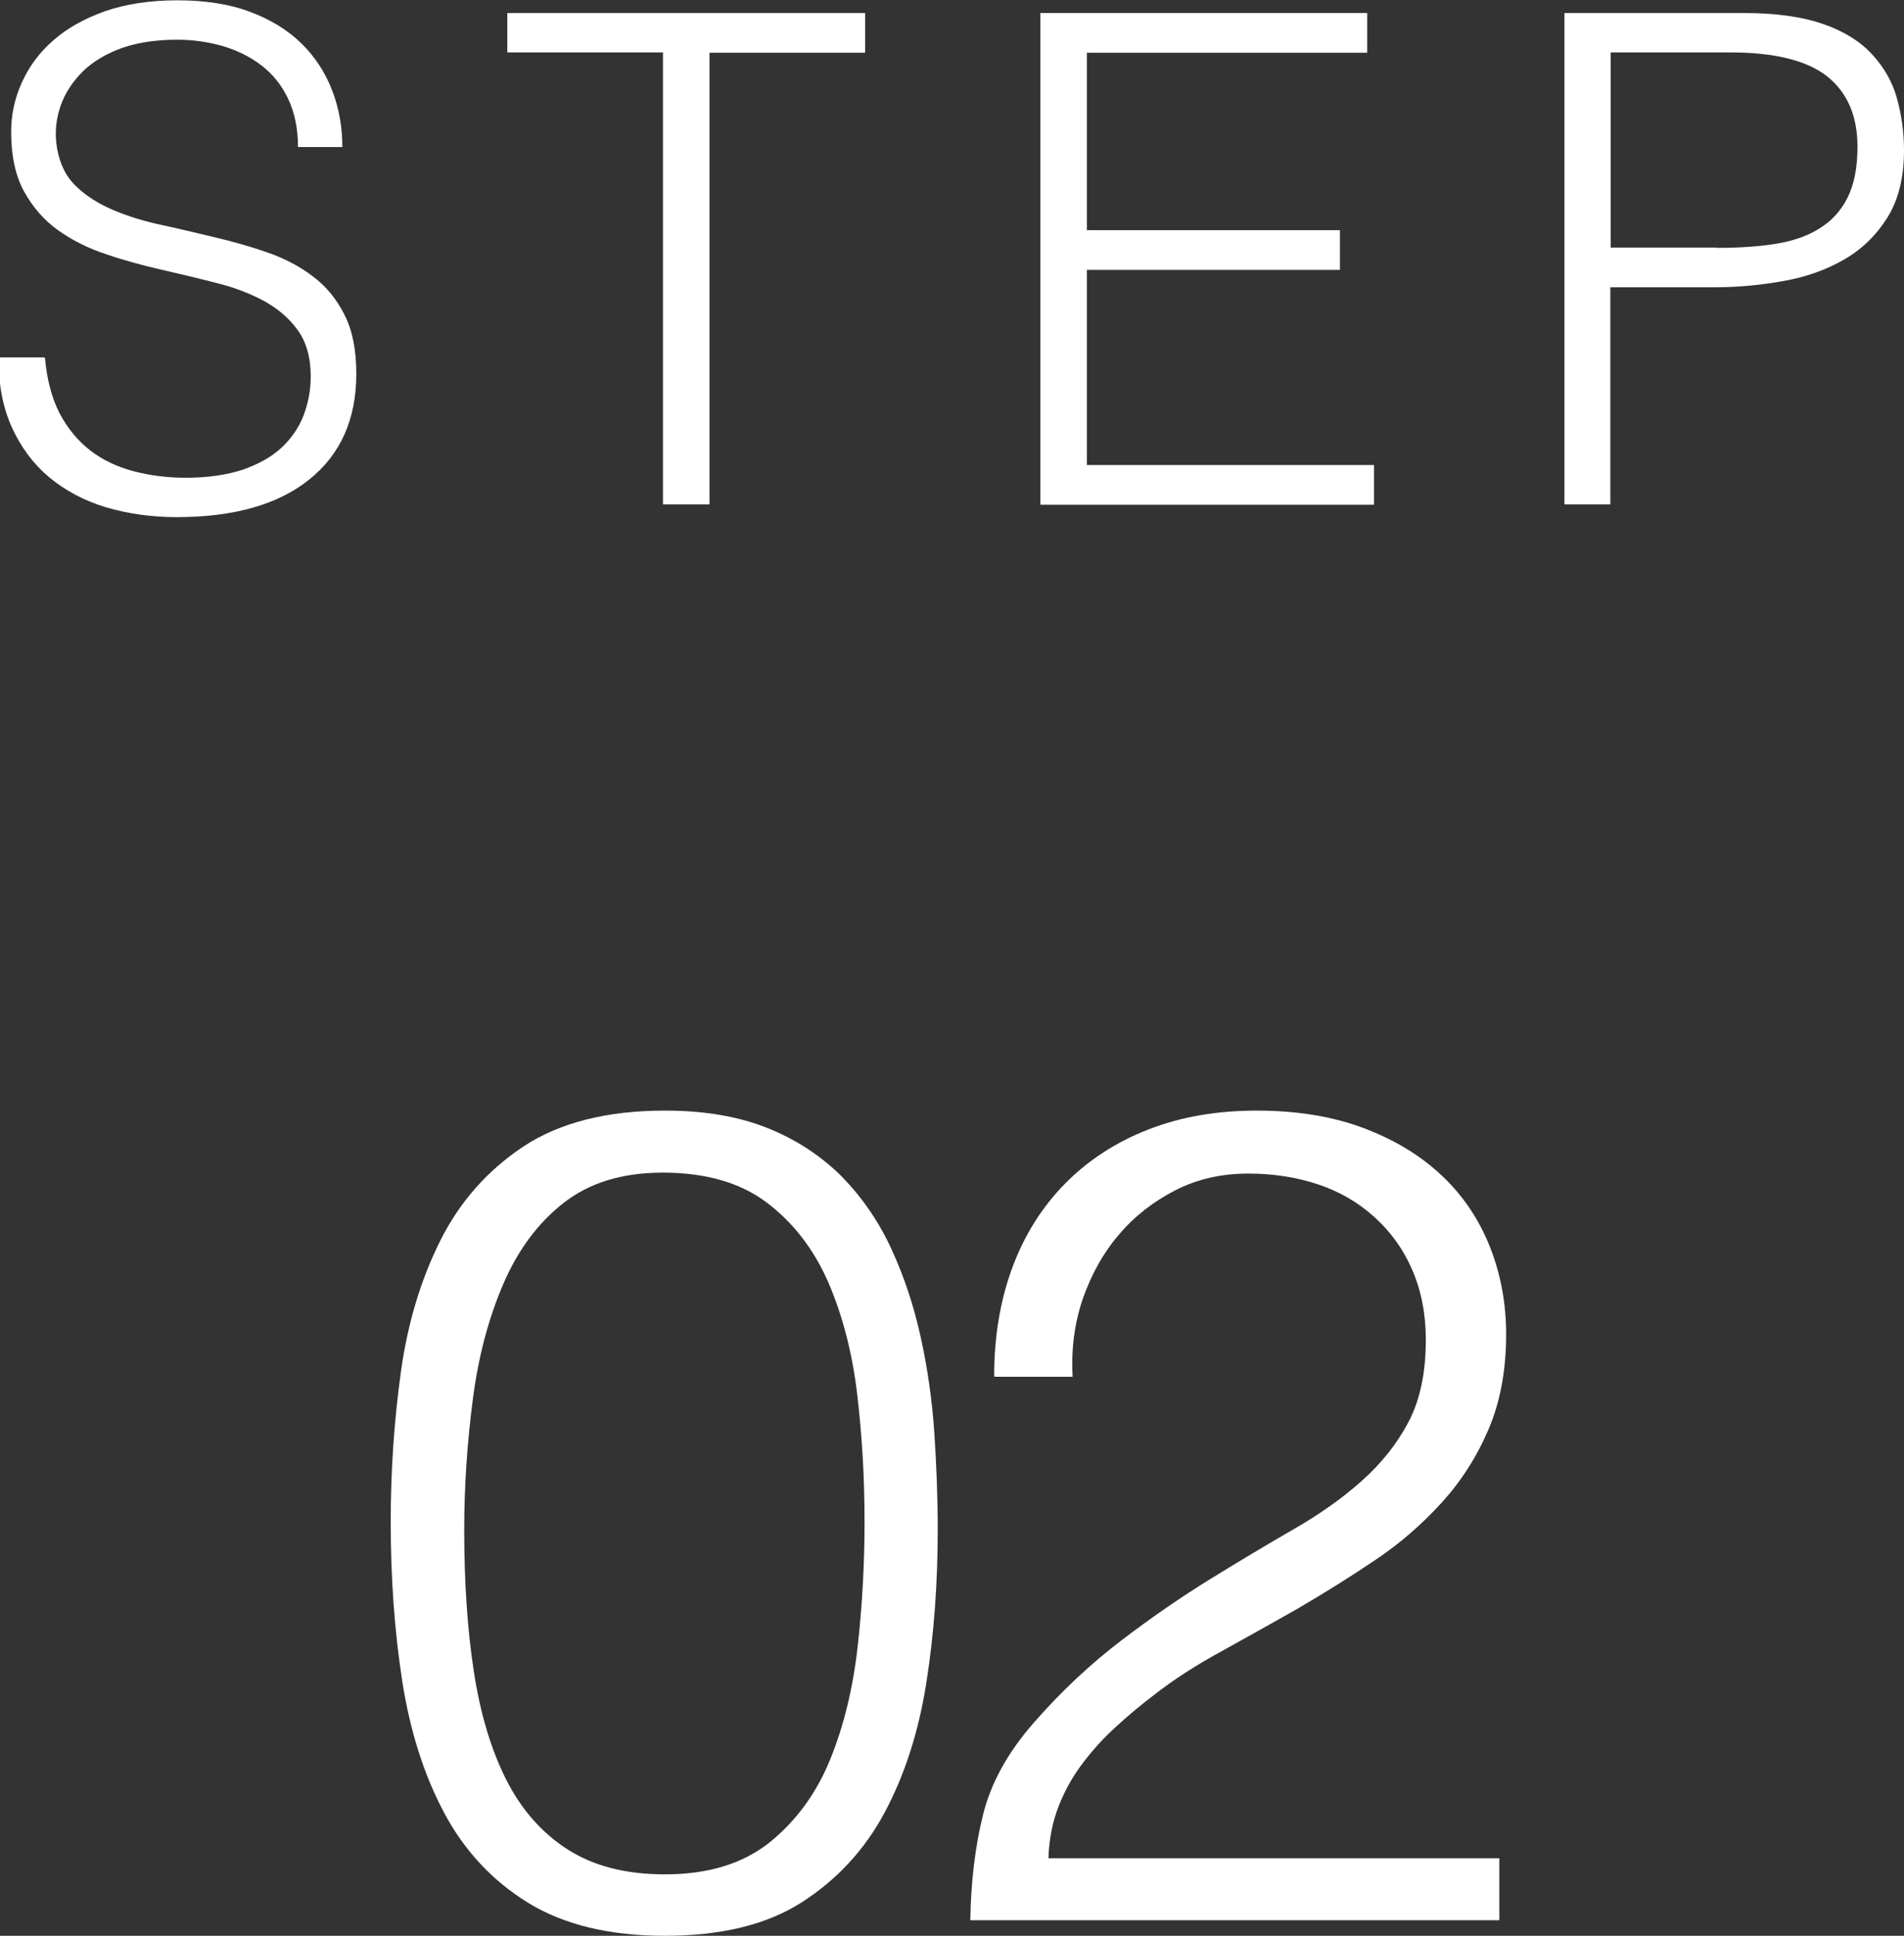
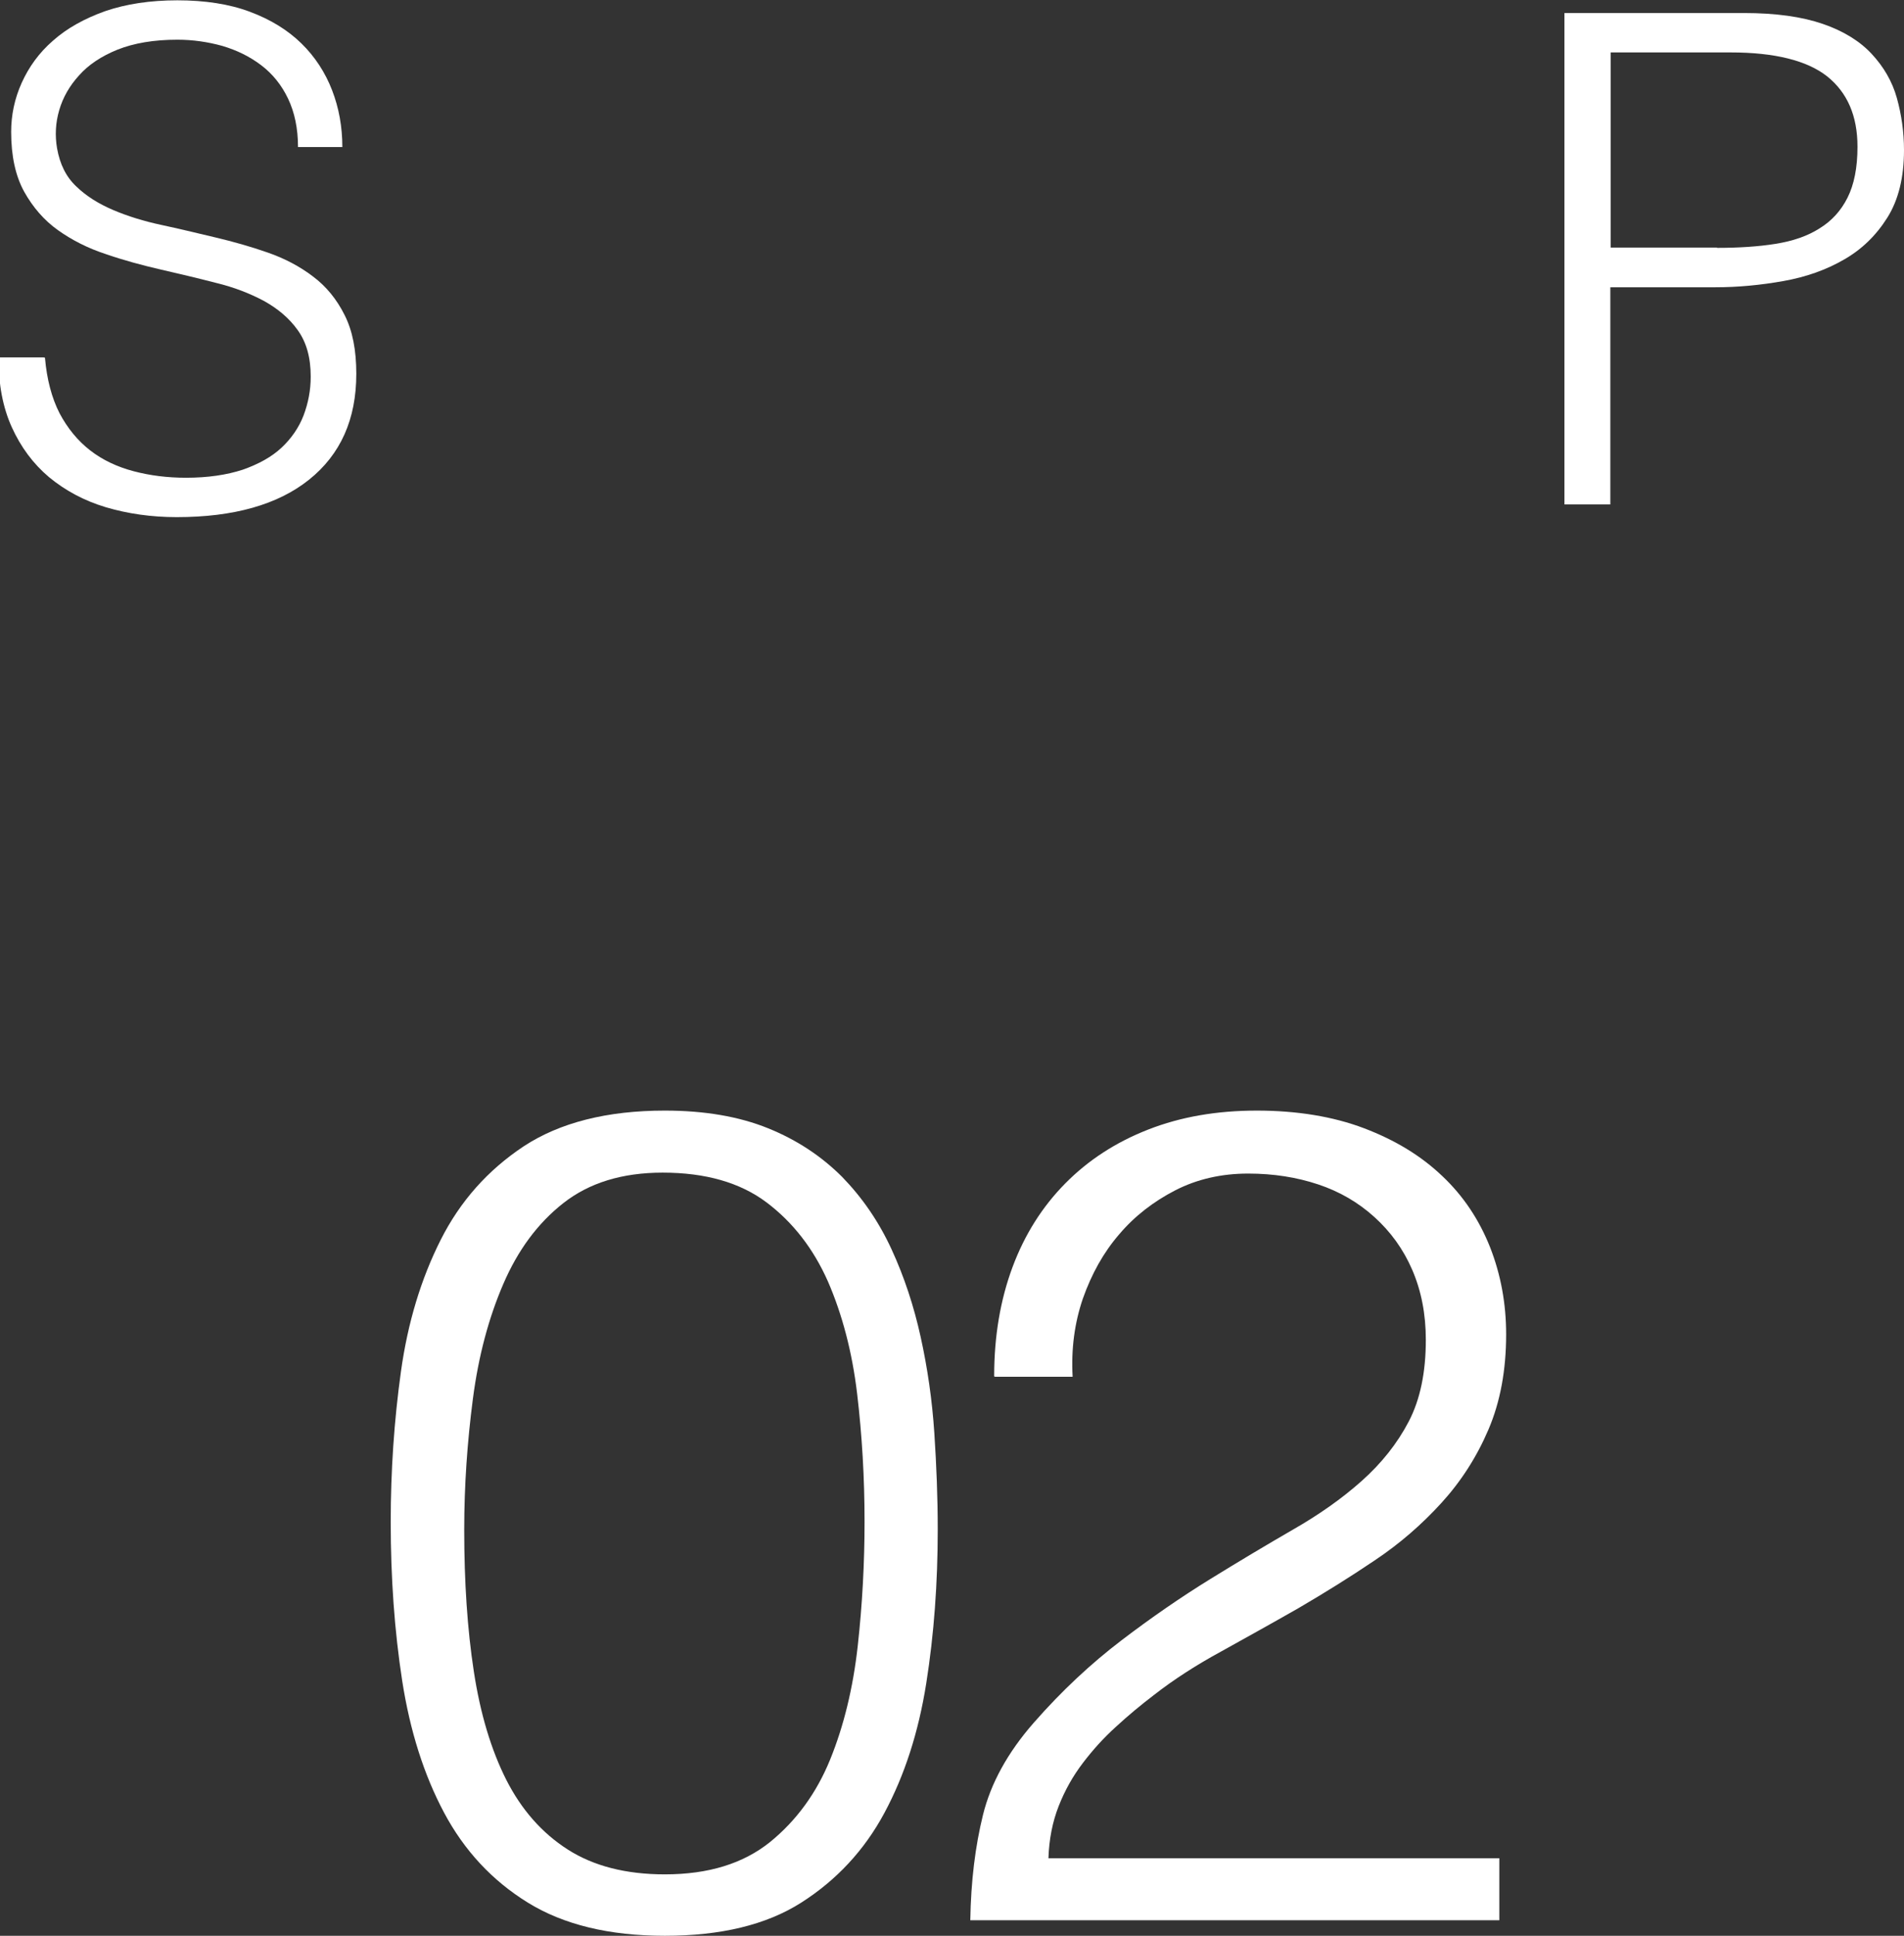
<svg xmlns="http://www.w3.org/2000/svg" id="_レイヤー_2" width="61.4" height="62.4" viewBox="0 0 61.4 62.4">
  <rect x="0" y="0" width="61.4" height="62.4" fill="#333333" stroke="none" />
  <defs>
    <style>.cls-1{fill:#fff;}</style>
  </defs>
  <g id="_レイヤー_1-2">
    <path class="cls-1" d="M1.45,11.53c.06.7.22,1.3.47,1.79.26.49.59.89.99,1.2.4.31.87.53,1.4.67.53.14,1.09.21,1.69.21.7,0,1.31-.09,1.83-.26.51-.18.93-.41,1.25-.71.32-.3.56-.65.71-1.04.15-.4.23-.81.23-1.25,0-.62-.14-1.11-.42-1.5s-.64-.69-1.09-.94c-.45-.24-.96-.44-1.54-.58-.58-.15-1.17-.29-1.78-.43-.61-.14-1.2-.3-1.78-.5-.58-.19-1.09-.45-1.54-.77-.45-.32-.81-.74-1.09-1.24-.28-.51-.42-1.15-.42-1.93,0-.54.11-1.07.34-1.58.23-.51.56-.97,1.01-1.36.45-.4,1.01-.71,1.68-.95.67-.23,1.45-.35,2.33-.35s1.68.12,2.34.37c.67.25,1.22.59,1.66,1.02.44.43.77.94.99,1.51s.33,1.18.33,1.83h-1.43c0-.6-.11-1.12-.32-1.56s-.5-.8-.87-1.08c-.37-.28-.78-.48-1.25-.62-.47-.13-.95-.2-1.45-.2-.76,0-1.4.11-1.93.32-.52.21-.94.49-1.24.83-.31.34-.52.71-.64,1.12-.12.41-.14.82-.07,1.23.09.51.29.92.62,1.23.32.31.72.56,1.19.76.47.2.99.36,1.55.48.56.12,1.14.26,1.73.4.59.14,1.16.3,1.7.49.55.19,1.04.45,1.46.77.43.32.77.74,1.02,1.24.26.51.38,1.14.38,1.9,0,1.47-.51,2.6-1.52,3.41-1.01.81-2.44,1.21-4.27,1.21-.82,0-1.58-.11-2.29-.32-.7-.21-1.31-.54-1.83-.97-.51-.43-.91-.97-1.2-1.61-.29-.64-.43-1.39-.43-2.25h1.45Z" />
-     <path class="cls-1" d="M16.37.42h11.53v1.28h-5.02v14.56h-1.5V1.69h-5.02V.42Z" />
-     <path class="cls-1" d="M33.55,16.26V.42h10.54v1.28h-9.04v5.72h8.16v1.28h-8.16v6.29h9.26v1.28h-10.76Z" />
    <path class="cls-1" d="M50.45,16.26V.42h5.79c1.03,0,1.87.12,2.54.35.67.23,1.2.56,1.58.97s.66.88.81,1.42c.15.54.23,1.1.23,1.68,0,.88-.18,1.61-.54,2.18-.36.57-.82,1.02-1.4,1.35-.57.33-1.22.56-1.95.69-.73.13-1.46.2-2.19.2h-3.39v7h-1.5ZM55.37,7.99c.7,0,1.33-.04,1.89-.13.56-.09,1.03-.25,1.42-.5.39-.24.69-.57.9-.99.21-.42.32-.96.32-1.64,0-1-.33-1.75-.98-2.27-.65-.51-1.69-.77-3.11-.77h-3.87v6.29h3.43Z" />
    <path class="cls-1" d="M21.44,35.8c1.28,0,2.39.19,3.33.57.94.38,1.73.91,2.39,1.57.65.67,1.18,1.44,1.59,2.33.41.89.72,1.83.94,2.83.22,1,.37,2.03.44,3.09.07,1.06.11,2.1.11,3.11,0,1.73-.12,3.38-.37,4.96-.25,1.58-.7,2.97-1.35,4.18-.65,1.21-1.55,2.17-2.68,2.89-1.13.72-2.6,1.07-4.4,1.07s-3.27-.36-4.42-1.07c-1.15-.71-2.05-1.68-2.7-2.9-.65-1.22-1.1-2.64-1.35-4.25-.25-1.62-.37-3.32-.37-5.12,0-1.65.11-3.27.33-4.85.22-1.58.65-2.99,1.28-4.24.63-1.25,1.52-2.25,2.68-3.02,1.16-.76,2.68-1.15,4.55-1.15ZM27.88,49.05c0-1.41-.08-2.78-.24-4.13-.16-1.34-.48-2.55-.94-3.61-.47-1.06-1.13-1.91-1.98-2.55-.85-.64-1.97-.96-3.35-.96-1.31,0-2.37.33-3.2.98-.83.65-1.47,1.52-1.94,2.61-.47,1.09-.8,2.32-.98,3.7s-.28,2.79-.28,4.22c0,1.68.1,3.2.31,4.57.21,1.37.56,2.53,1.05,3.5.49.96,1.15,1.71,1.98,2.24.83.53,1.87.8,3.13.8,1.41,0,2.53-.35,3.39-1.04.85-.69,1.5-1.58,1.94-2.66.44-1.08.74-2.31.89-3.66s.22-2.69.22-4Z" />
    <path class="cls-1" d="M32.06,44.35c0-1.28.2-2.45.59-3.5.39-1.05.96-1.95,1.7-2.7.74-.75,1.63-1.33,2.68-1.74,1.05-.41,2.21-.61,3.5-.61s2.46.19,3.46.57c1,.38,1.84.89,2.52,1.54.68.64,1.19,1.41,1.54,2.29.35.89.52,1.83.52,2.81,0,1.16-.19,2.18-.57,3.07-.38.89-.89,1.68-1.52,2.37-.63.69-1.34,1.31-2.15,1.85-.8.54-1.62,1.05-2.46,1.54-.84.48-1.67.94-2.48,1.39-.81.44-1.54.91-2.18,1.41-.42.32-.83.66-1.22,1.02-.4.36-.75.75-1.07,1.17-.32.42-.58.88-.78,1.39-.2.51-.31,1.07-.33,1.68h14.54v2h-17.06c.02-1.26.16-2.39.41-3.4.25-1.01.79-2,1.63-2.96.91-1.04,1.86-1.92,2.83-2.66.97-.74,1.93-1.4,2.87-1.98s1.83-1.11,2.66-1.59c.84-.48,1.58-1,2.22-1.57.64-.57,1.15-1.21,1.52-1.92.37-.71.55-1.59.55-2.63,0-.84-.15-1.59-.44-2.26s-.7-1.23-1.22-1.7c-.52-.47-1.12-.82-1.81-1.05-.69-.23-1.44-.35-2.26-.35-.86,0-1.65.18-2.35.54-.7.36-1.31.83-1.81,1.42-.51.59-.89,1.28-1.17,2.07-.27.79-.38,1.63-.33,2.52h-2.52Z" />
  </g>
</svg>